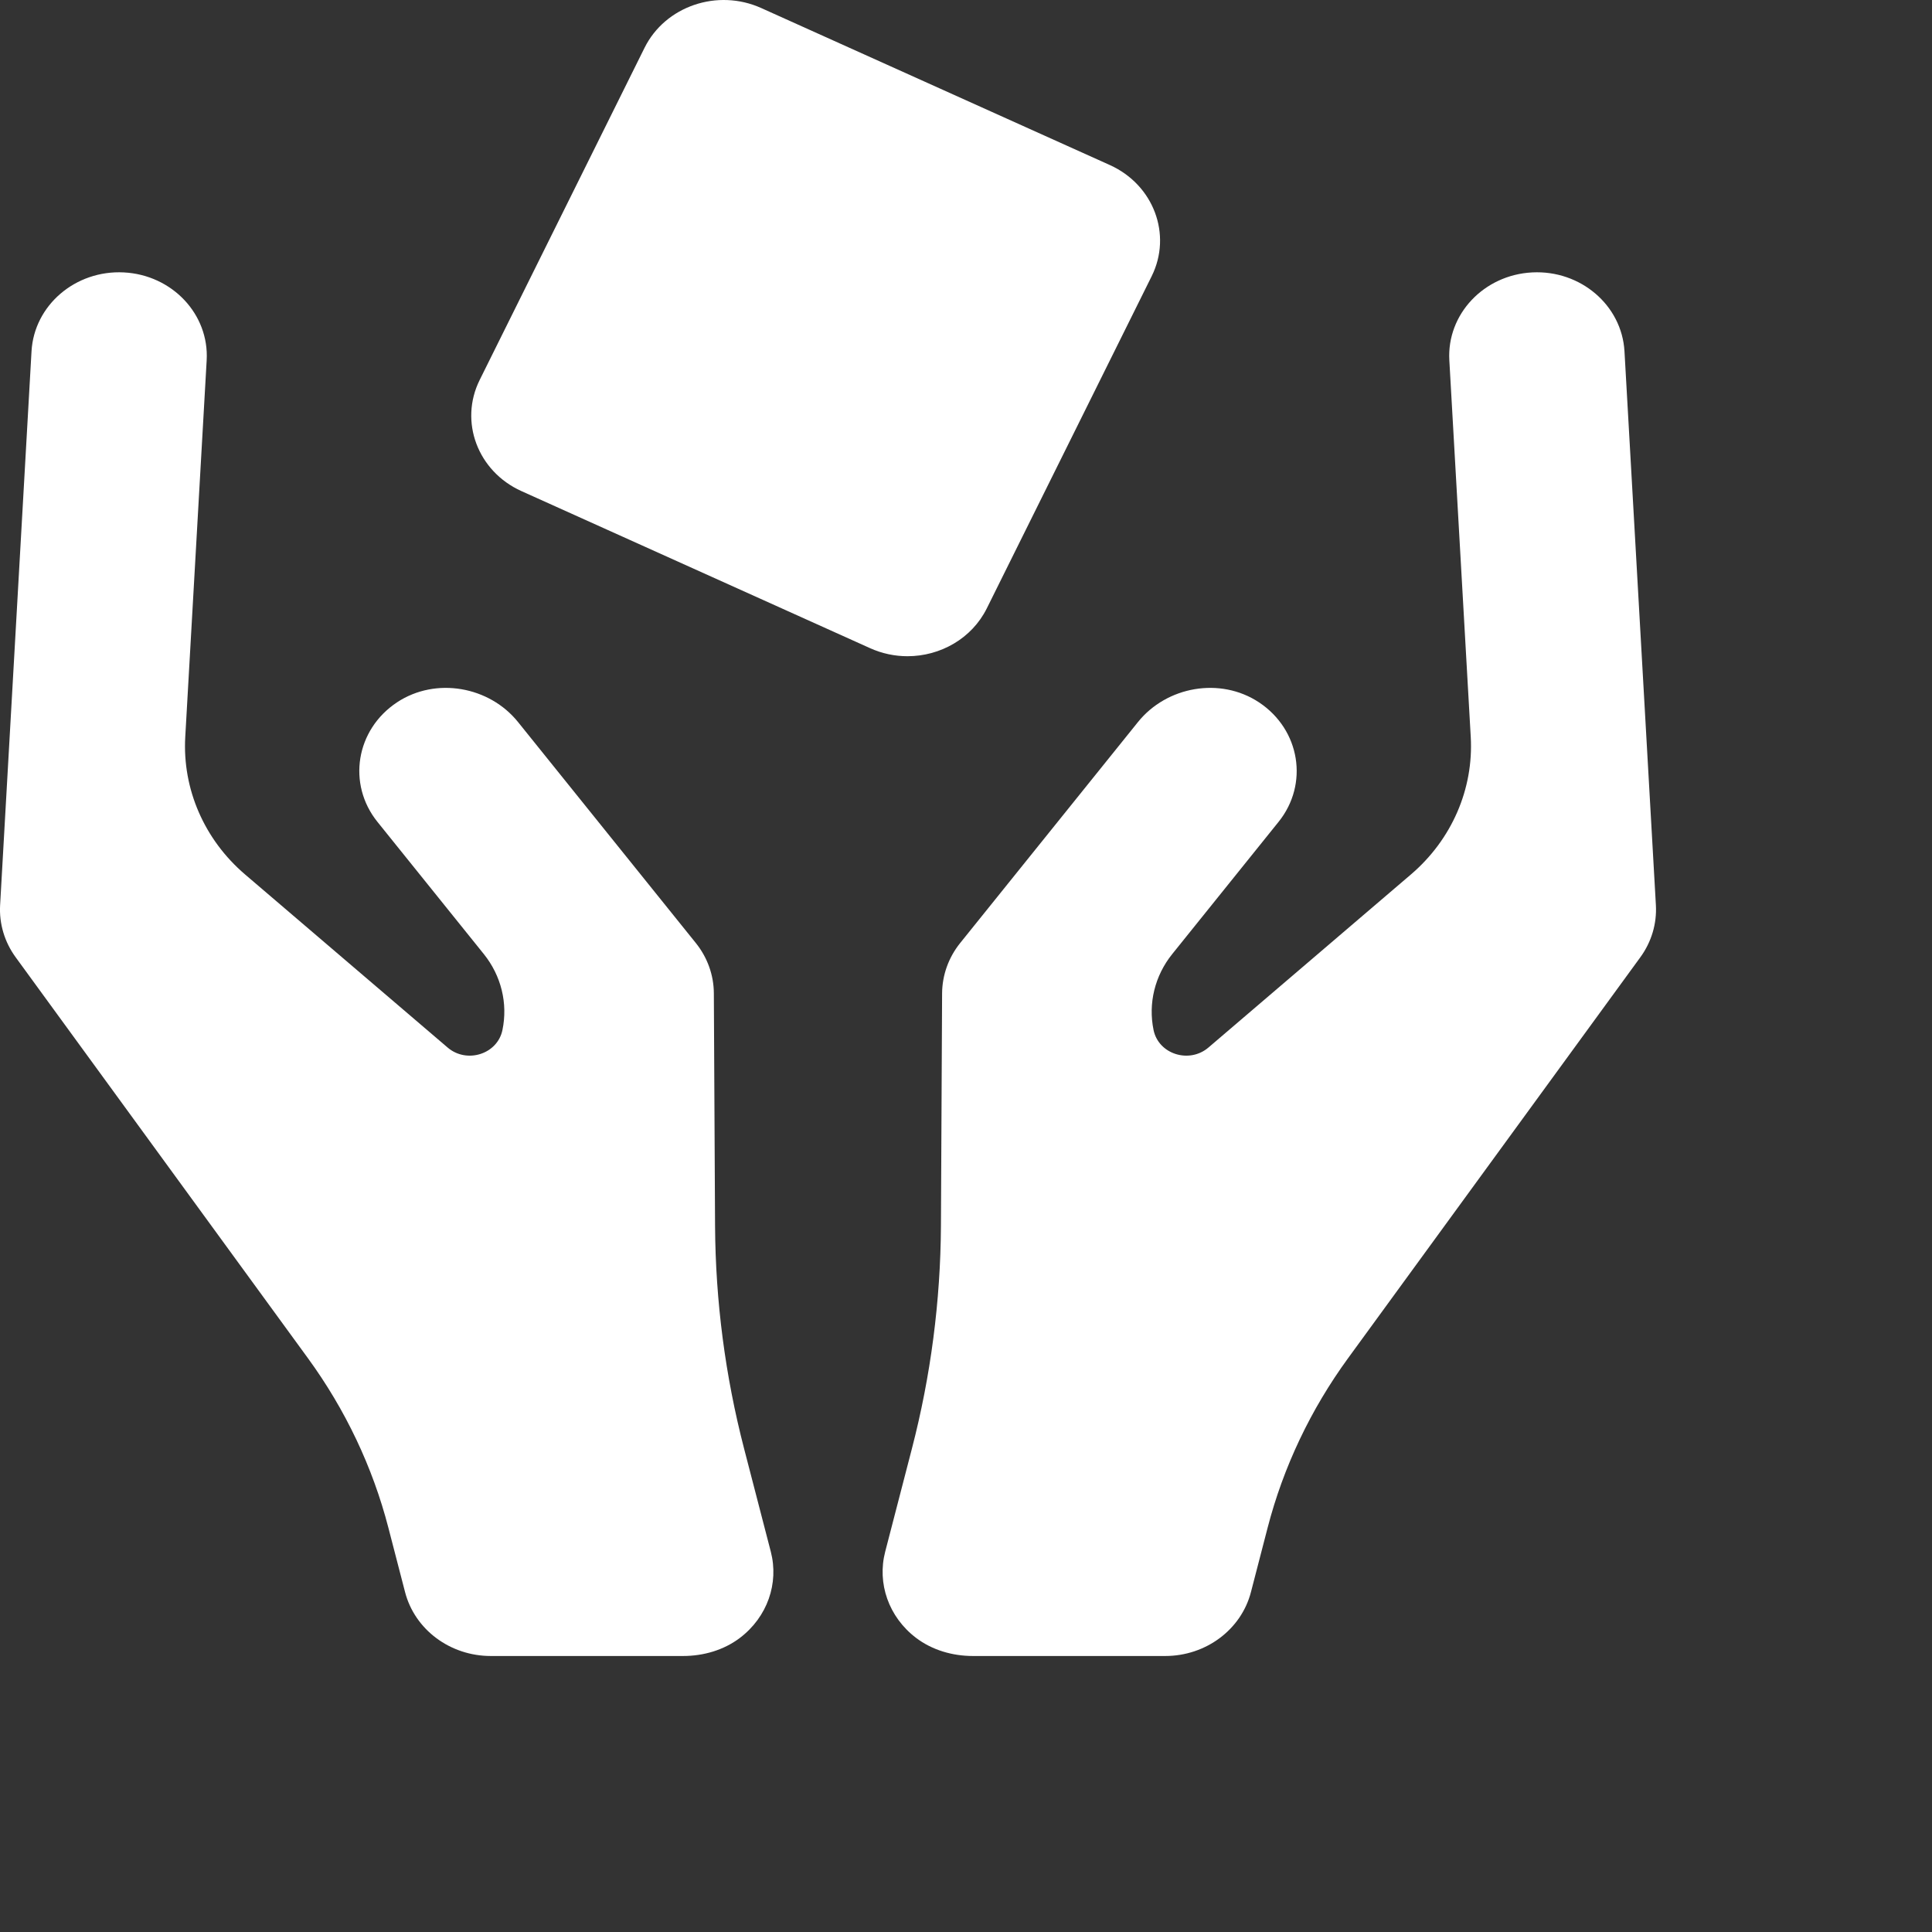
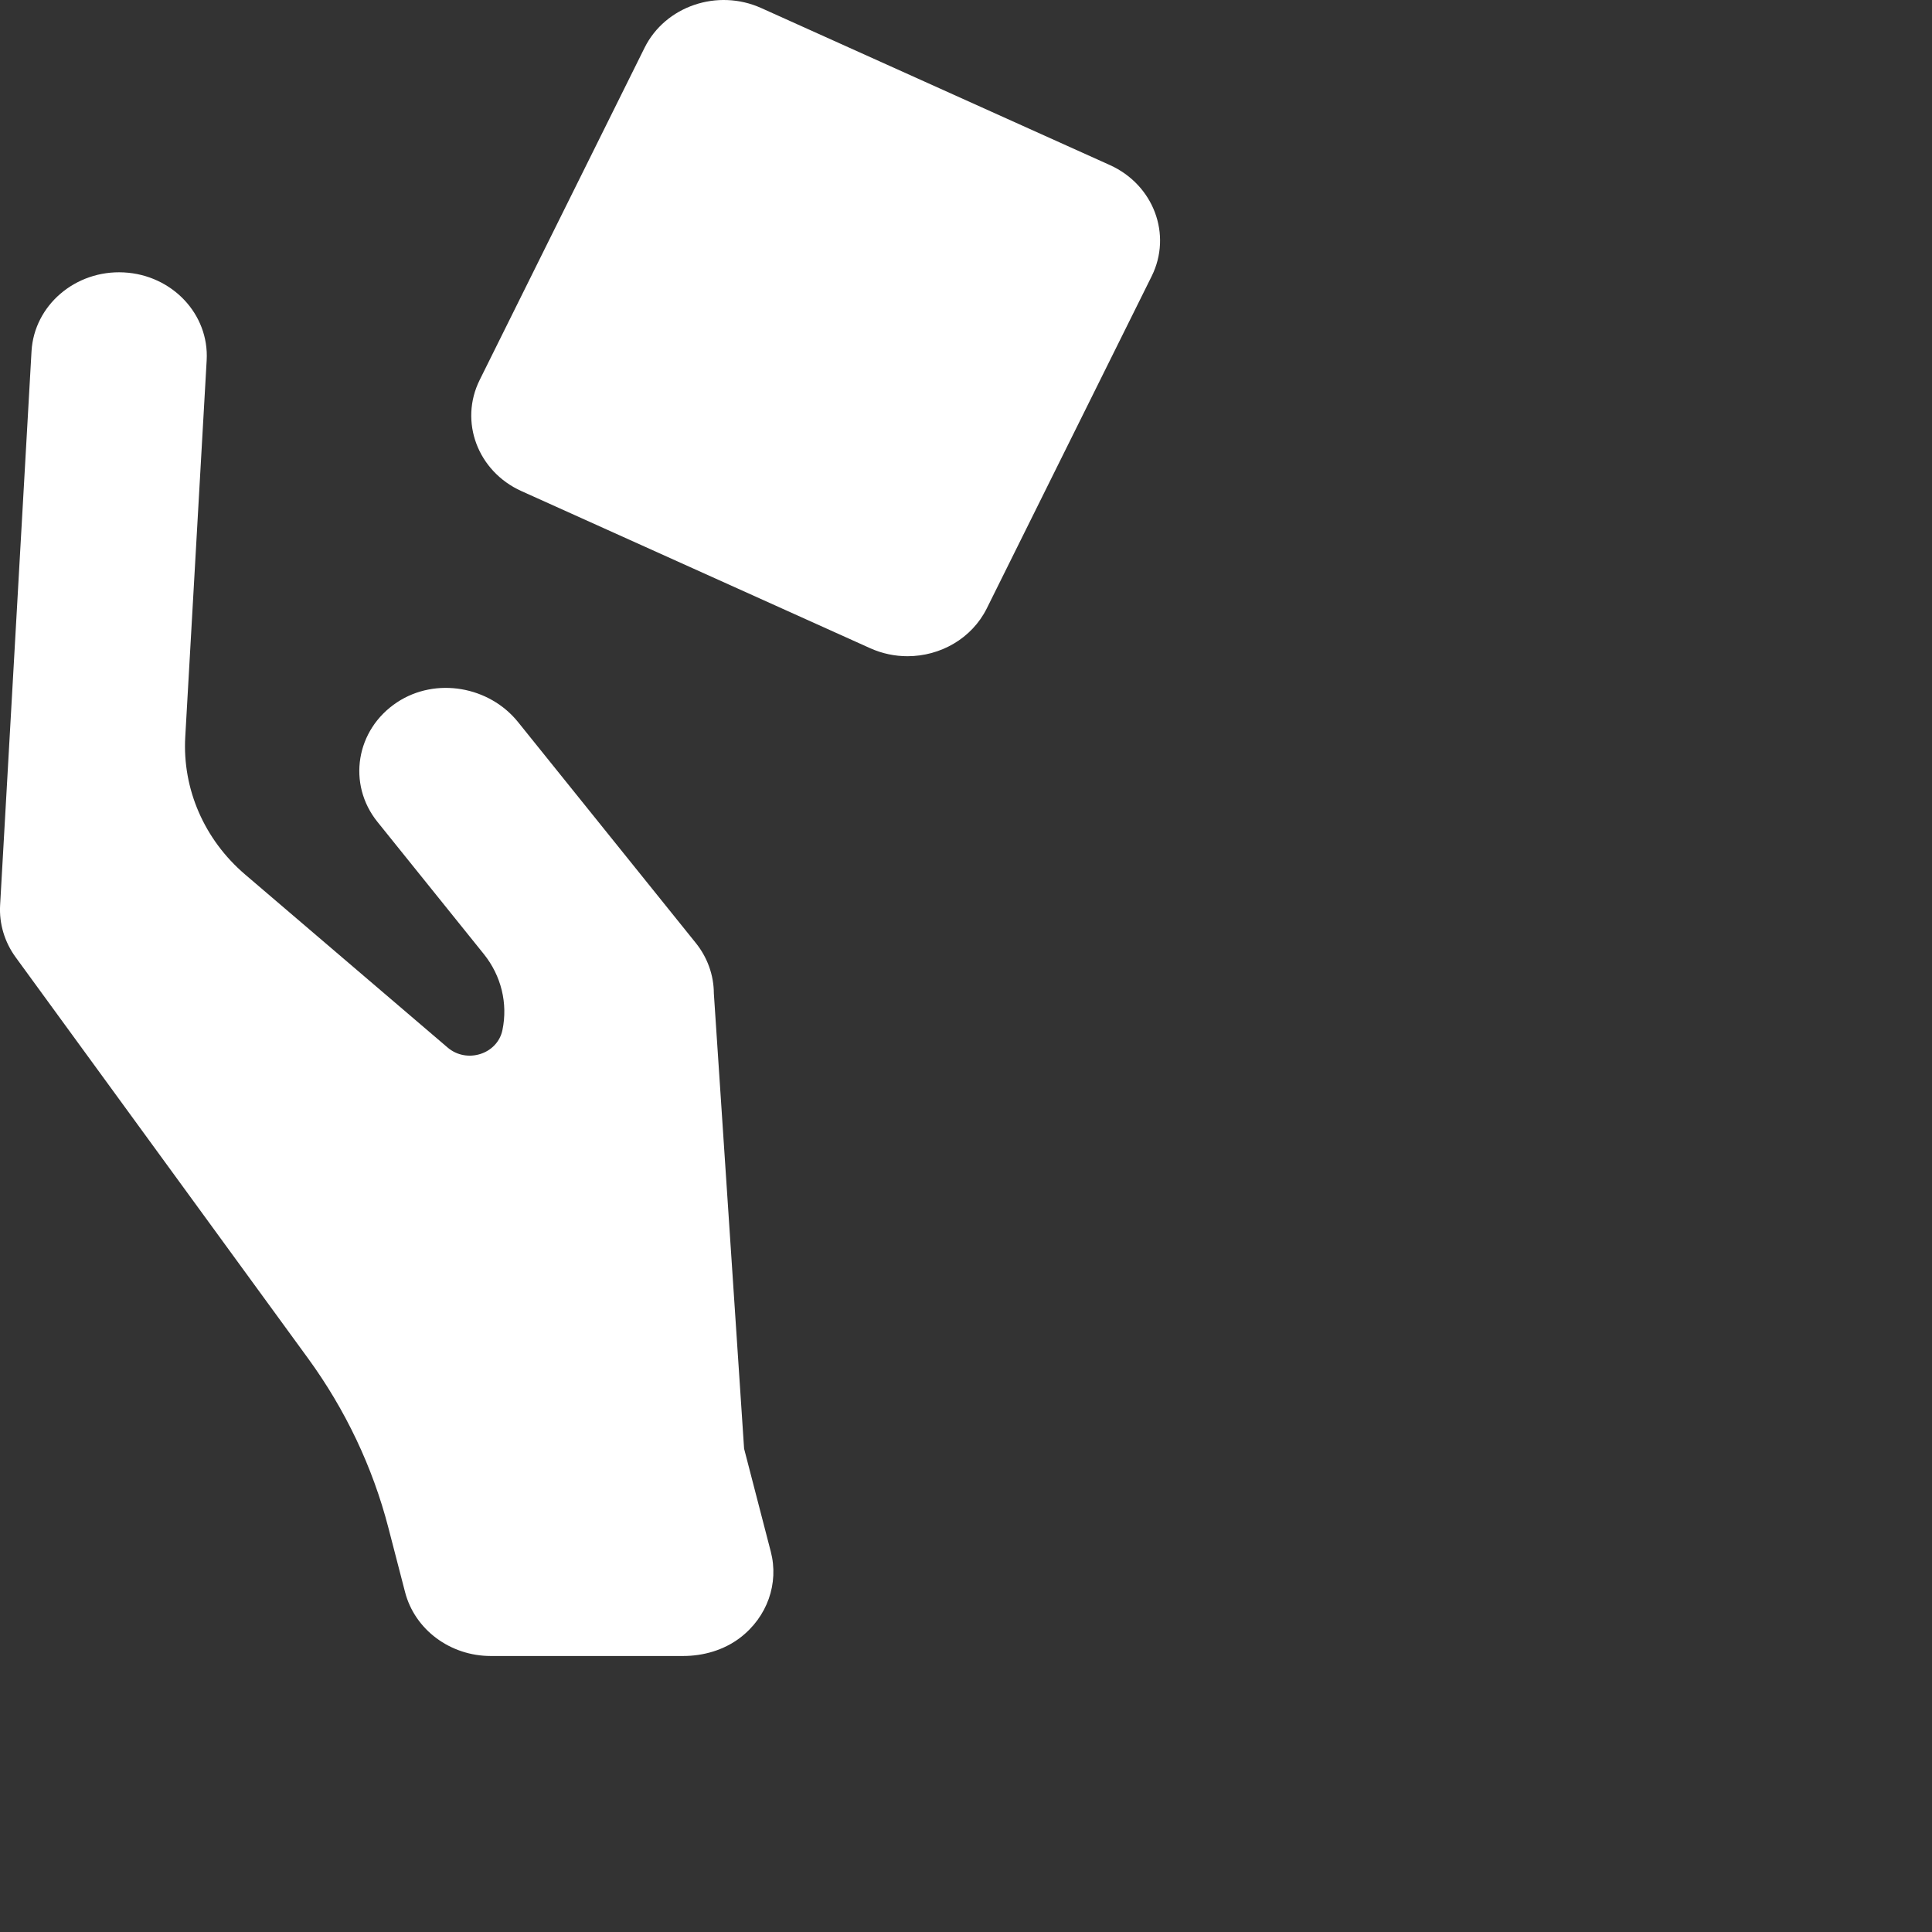
<svg xmlns="http://www.w3.org/2000/svg" width="35" height="35" viewBox="0 0 35 35" fill="none">
  <rect x="0" y="0" width="35" height="35" fill="#333333" stroke="none" />
-   <path d="M13.48 26.244C13.138 24.924 12.962 23.571 12.954 22.211L12.932 17.996C12.931 17.666 12.816 17.345 12.605 17.083L9.385 13.081C8.865 12.434 7.896 12.259 7.193 12.723C6.443 13.22 6.288 14.205 6.837 14.888L8.765 17.284C9.08 17.676 9.203 18.177 9.102 18.661C9.011 19.098 8.456 19.274 8.109 18.977L4.439 15.841C3.701 15.21 3.303 14.295 3.356 13.351L3.744 6.527C3.791 5.693 3.119 4.98 2.243 4.935C1.367 4.89 0.619 5.53 0.571 6.364L0.002 16.397C-0.017 16.733 0.082 17.065 0.284 17.342L5.577 24.603C6.256 25.534 6.751 26.576 7.036 27.677L7.338 28.842C7.514 29.522 8.155 30 8.891 30H12.374C12.745 30 13.112 29.893 13.403 29.673C13.904 29.293 14.112 28.681 13.964 28.111L13.48 26.244Z" fill="white" />
-   <path d="M16.52 26.244C16.862 24.925 17.038 23.571 17.046 22.212L17.067 17.996C17.069 17.666 17.184 17.345 17.395 17.083L20.615 13.081C21.135 12.434 22.104 12.259 22.807 12.723C23.557 13.22 23.712 14.206 23.163 14.888L21.235 17.285C20.921 17.676 20.798 18.177 20.898 18.661C20.989 19.098 21.544 19.274 21.892 18.977L25.561 15.841C26.299 15.21 26.697 14.295 26.644 13.351L26.256 6.527C26.209 5.693 26.881 4.98 27.757 4.935C28.633 4.89 29.381 5.53 29.429 6.364L29.998 16.397C30.017 16.733 29.918 17.065 29.716 17.342L24.423 24.603C23.744 25.534 23.249 26.576 22.964 27.677L22.662 28.842C22.486 29.522 21.845 30 21.109 30H17.626C17.255 30 16.888 29.893 16.597 29.673C16.096 29.293 15.888 28.681 16.036 28.111L16.52 26.244Z" fill="white" />
+   <path d="M13.48 26.244L12.932 17.996C12.931 17.666 12.816 17.345 12.605 17.083L9.385 13.081C8.865 12.434 7.896 12.259 7.193 12.723C6.443 13.22 6.288 14.205 6.837 14.888L8.765 17.284C9.08 17.676 9.203 18.177 9.102 18.661C9.011 19.098 8.456 19.274 8.109 18.977L4.439 15.841C3.701 15.21 3.303 14.295 3.356 13.351L3.744 6.527C3.791 5.693 3.119 4.98 2.243 4.935C1.367 4.89 0.619 5.53 0.571 6.364L0.002 16.397C-0.017 16.733 0.082 17.065 0.284 17.342L5.577 24.603C6.256 25.534 6.751 26.576 7.036 27.677L7.338 28.842C7.514 29.522 8.155 30 8.891 30H12.374C12.745 30 13.112 29.893 13.403 29.673C13.904 29.293 14.112 28.681 13.964 28.111L13.48 26.244Z" fill="white" />
  <path d="M17.877 11.021L20.863 5.005C21.238 4.25 20.899 3.348 20.106 2.99L13.791 0.146C12.998 -0.212 12.051 0.111 11.676 0.867L8.69 6.883C8.315 7.638 8.654 8.54 9.447 8.897L15.762 11.742C15.981 11.841 16.212 11.888 16.44 11.888C17.035 11.888 17.605 11.568 17.877 11.021Z" fill="white" />
</svg>